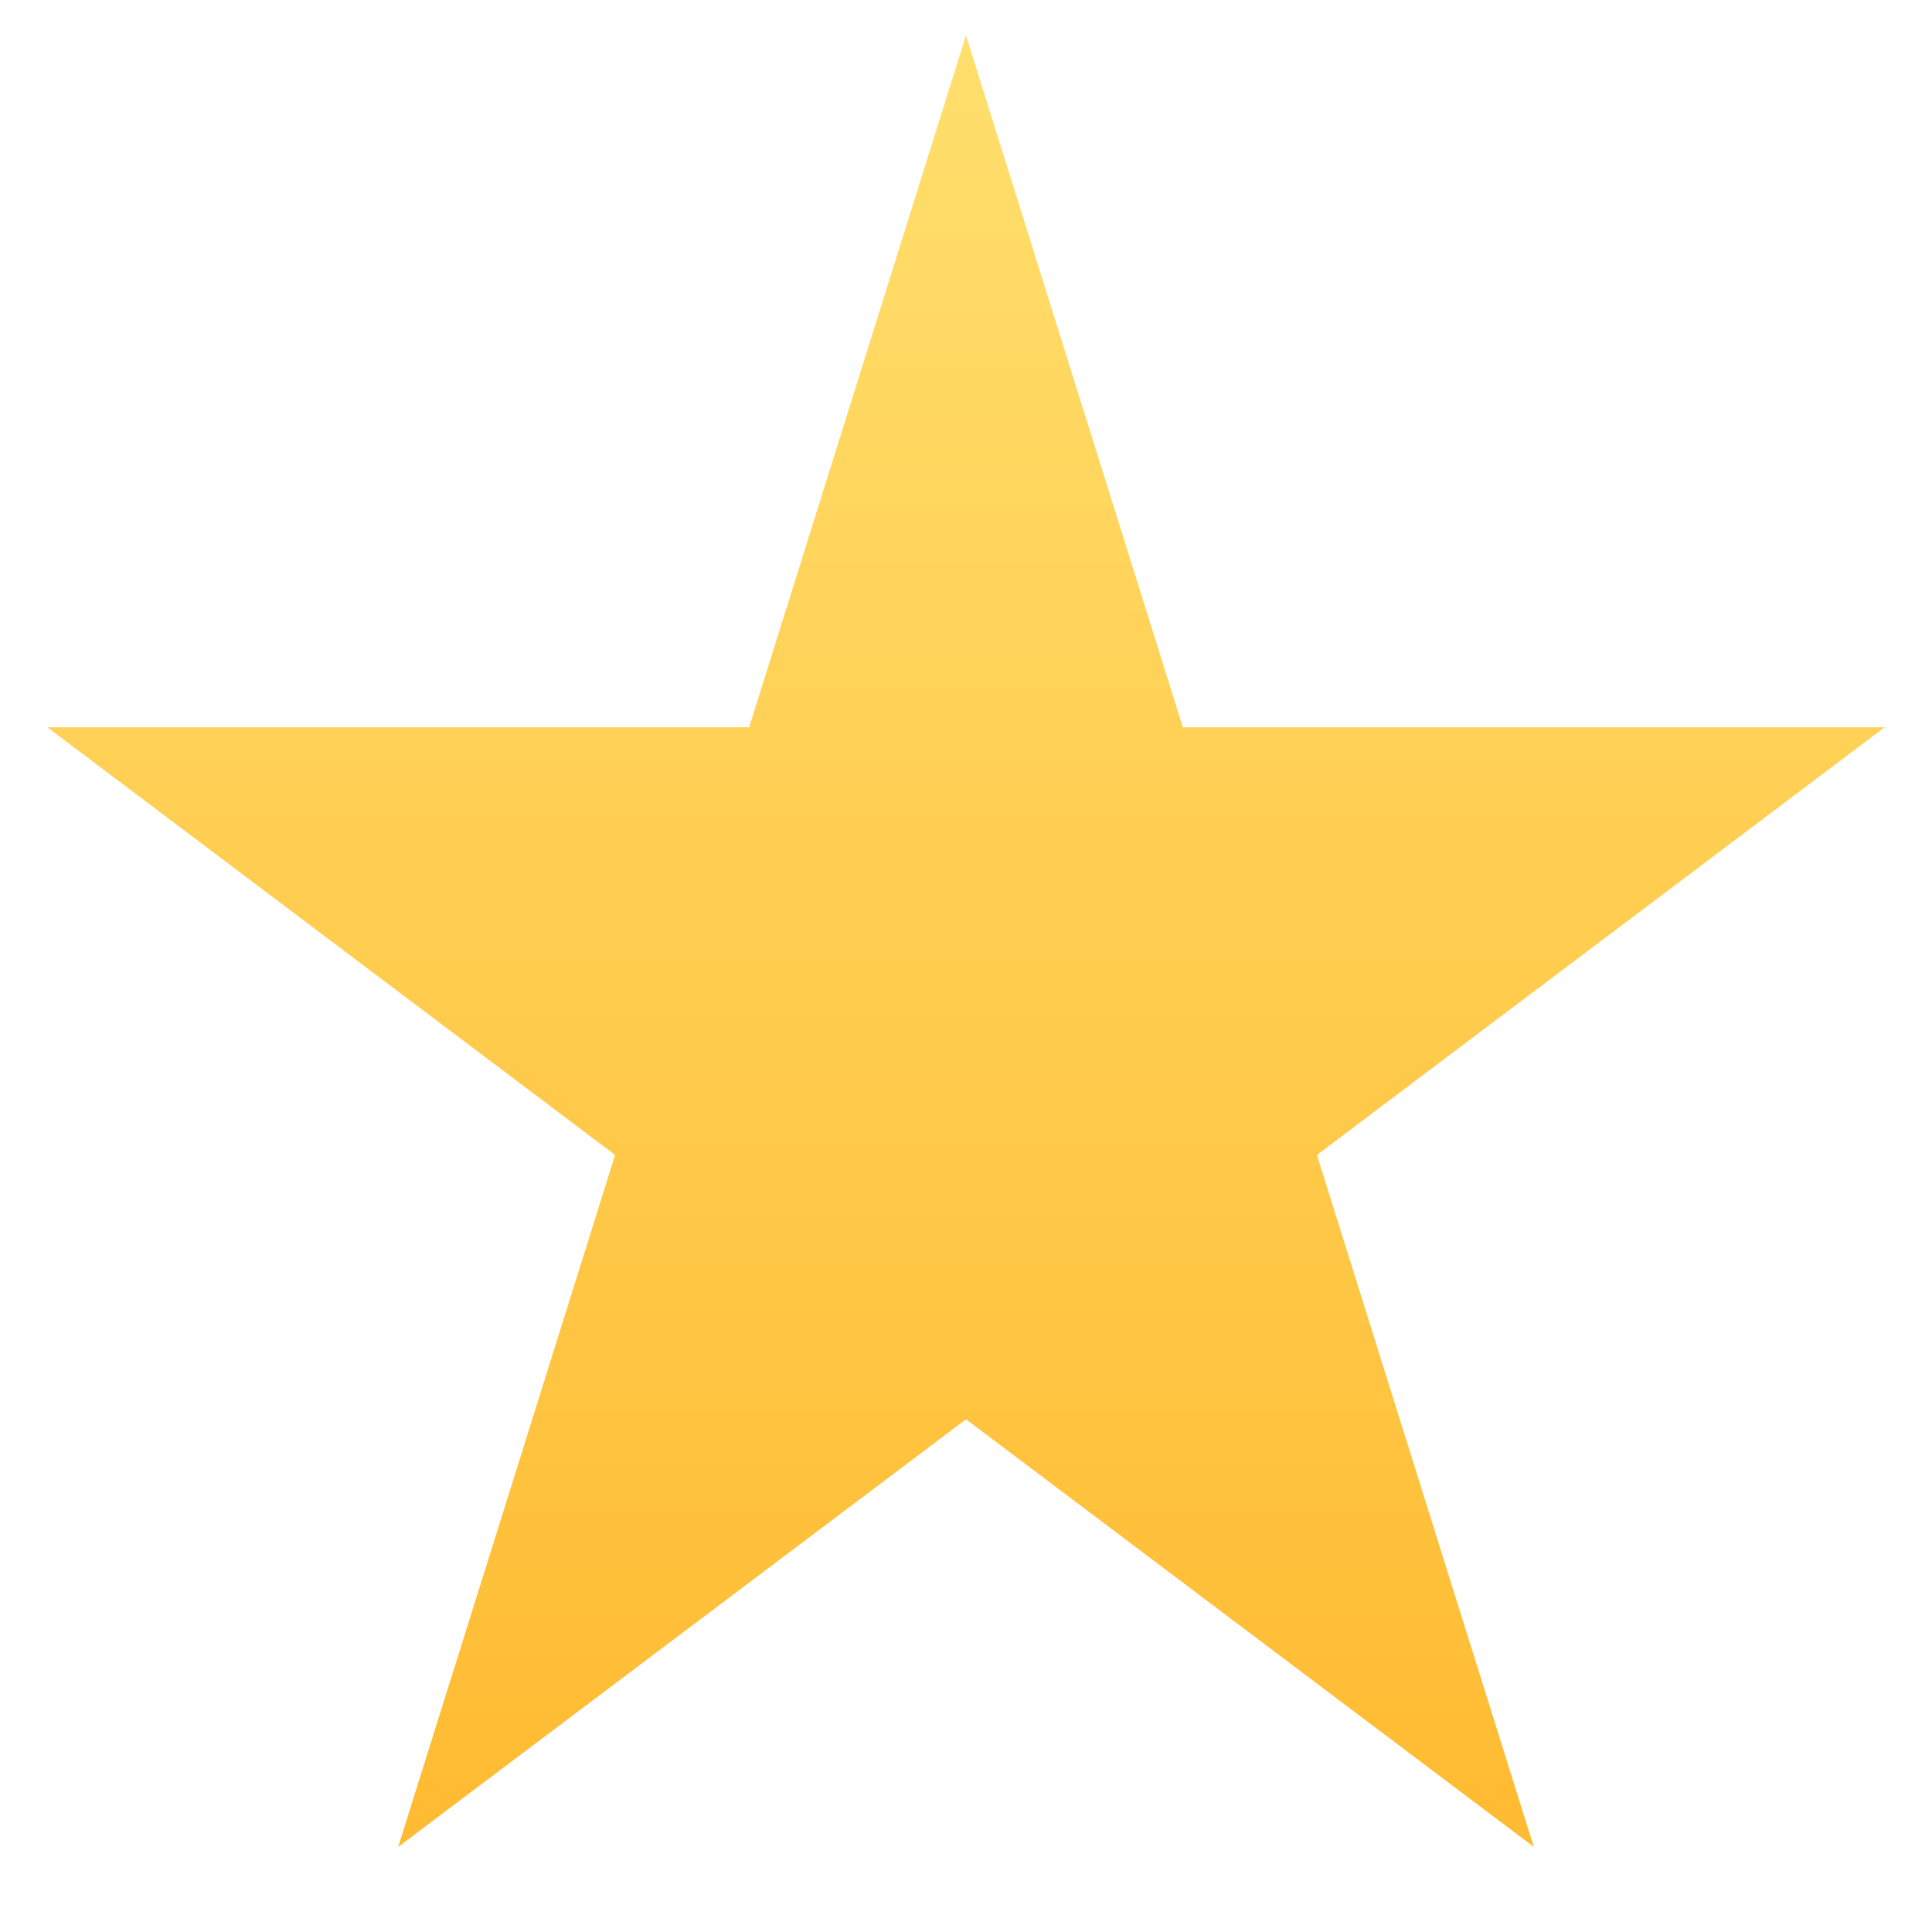
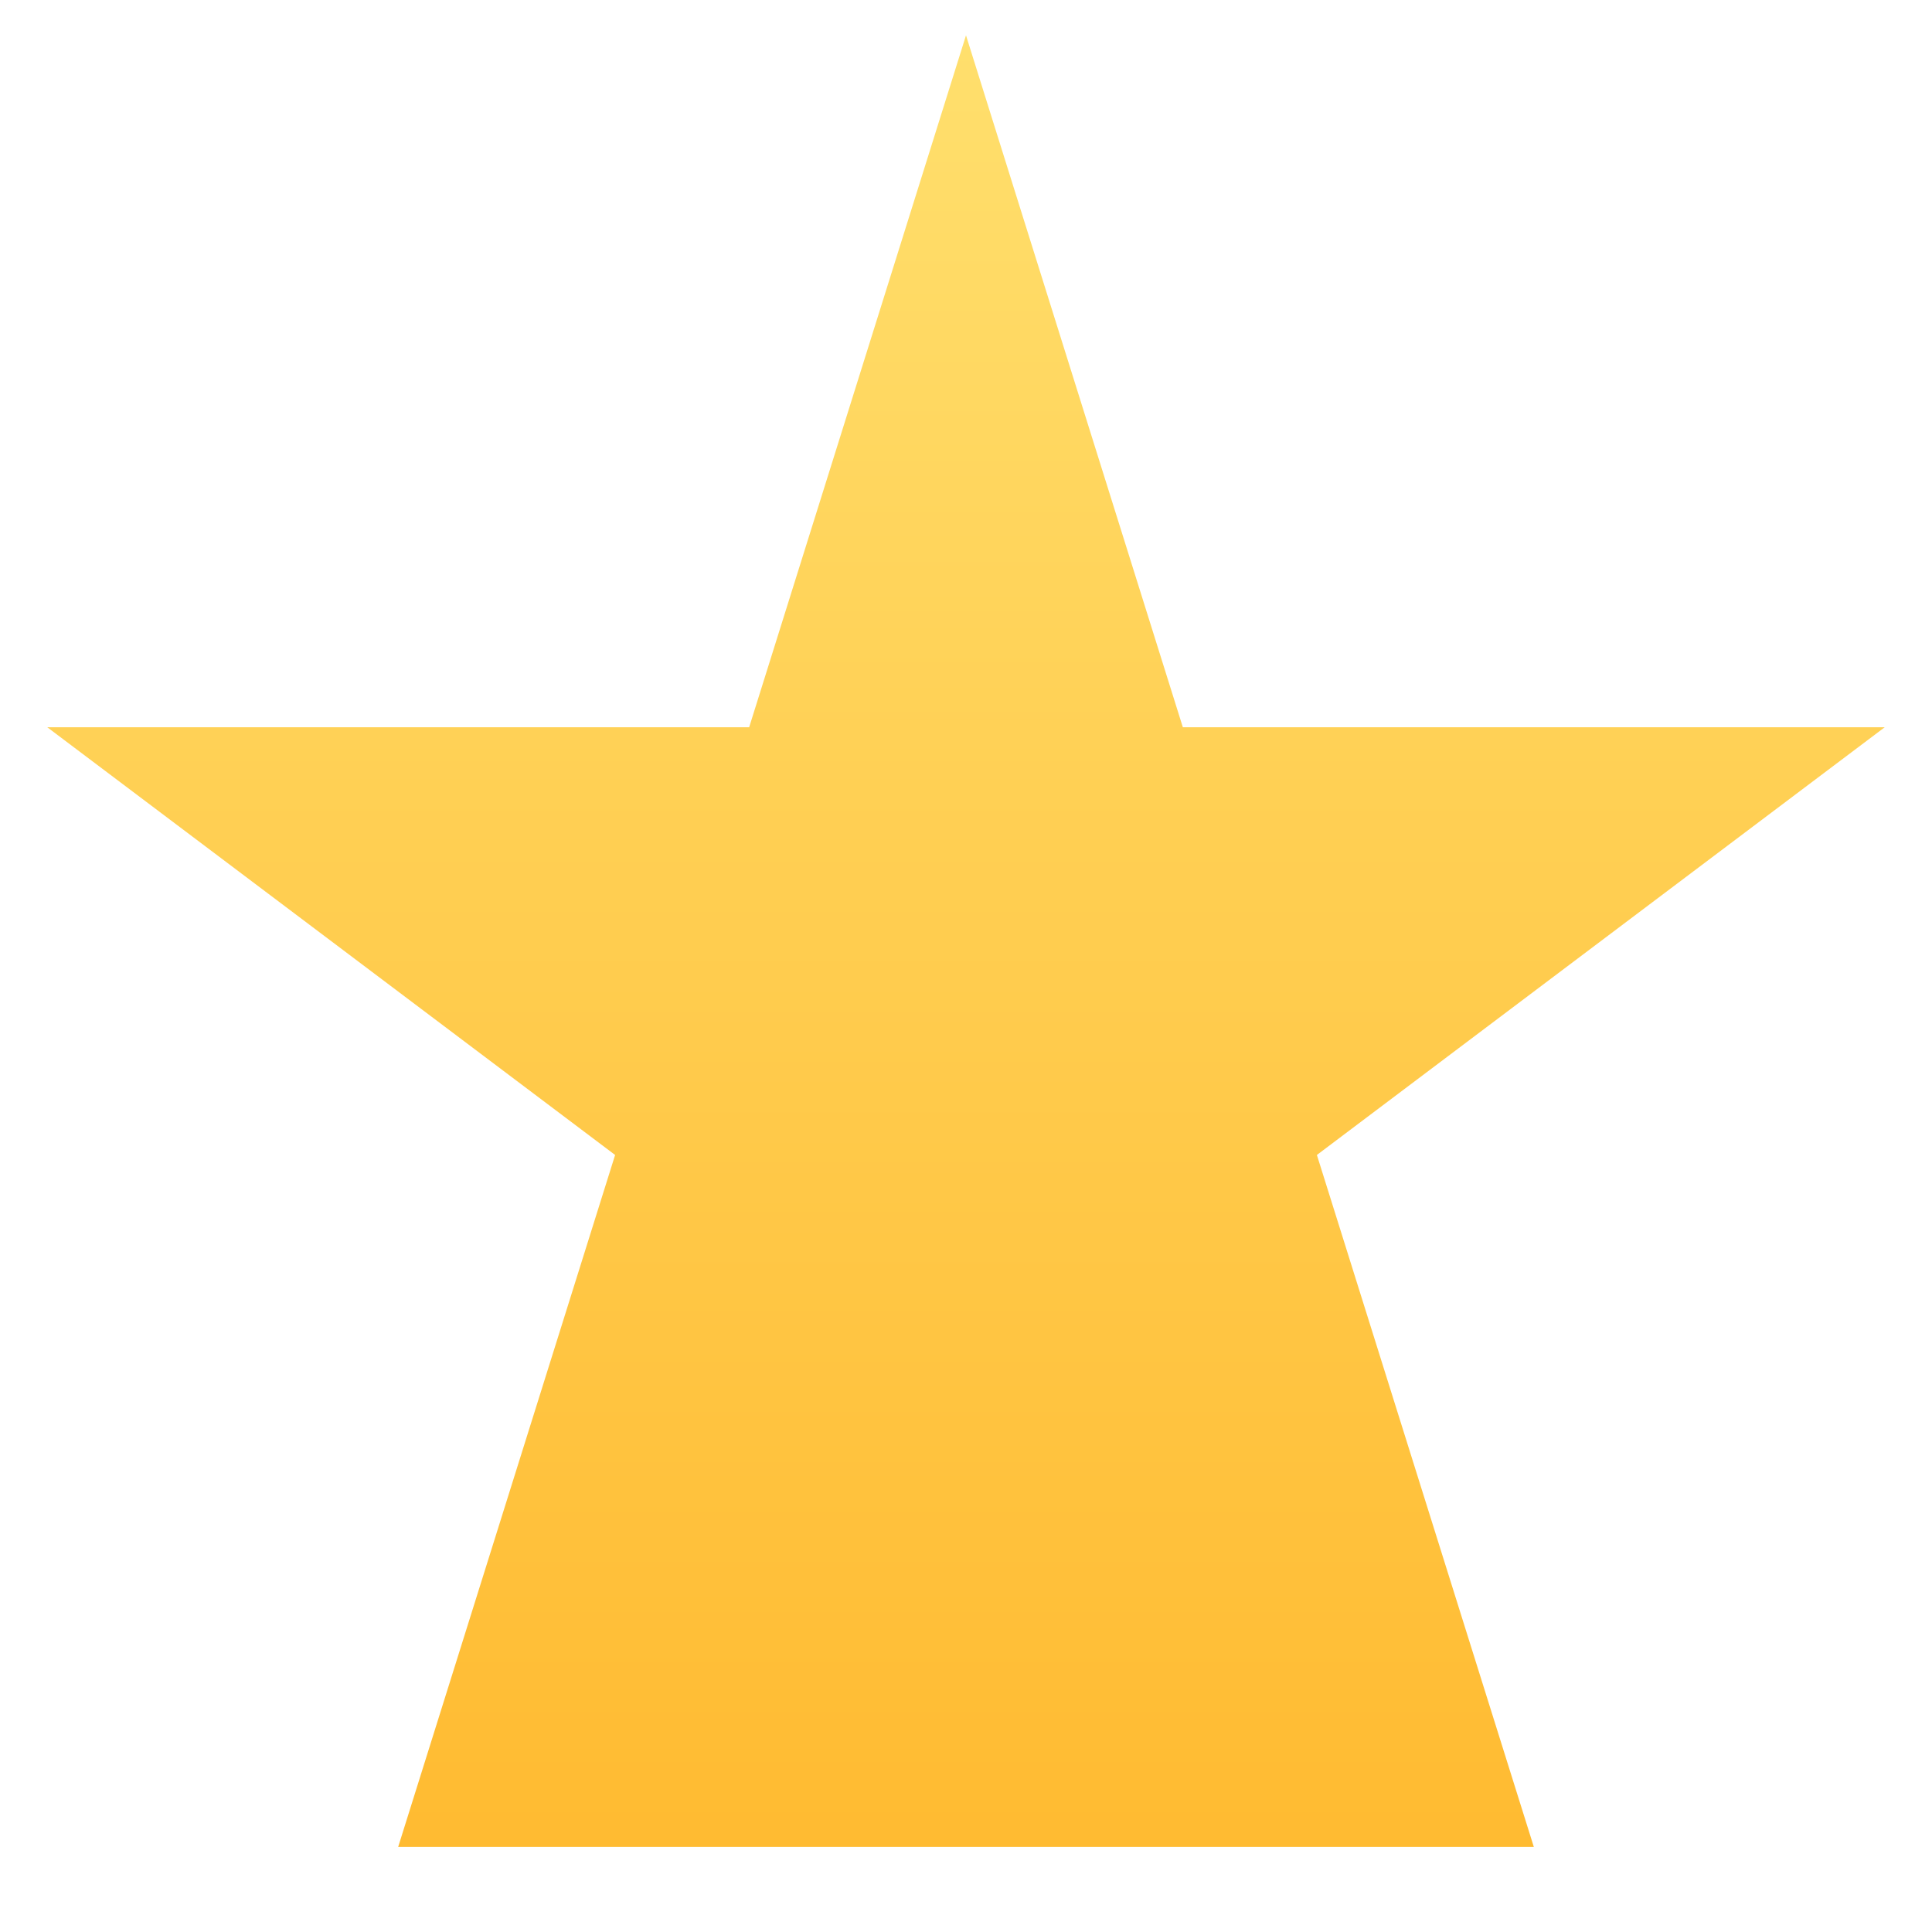
<svg xmlns="http://www.w3.org/2000/svg" width="21" height="21" viewBox="0 0 21 21" fill="none">
-   <path d="M10.5 0.384L12.857 7.905H20.486L14.314 12.554L16.672 20.075L10.5 15.427L4.328 20.075L6.686 12.554L0.514 7.905H8.143L10.5 0.384Z" fill="url(#paint0_linear_1225_35492)" />
+   <path d="M10.5 0.384L12.857 7.905H20.486L14.314 12.554L16.672 20.075L4.328 20.075L6.686 12.554L0.514 7.905H8.143L10.5 0.384Z" fill="url(#paint0_linear_1225_35492)" />
  <defs>
    <linearGradient id="paint0_linear_1225_35492" x1="10.5" y1="0.384" x2="10.5" y2="22.154" gradientUnits="userSpaceOnUse">
      <stop stop-color="#FFDF6D" />
      <stop offset="1" stop-color="#FFB72B" />
    </linearGradient>
  </defs>
</svg>